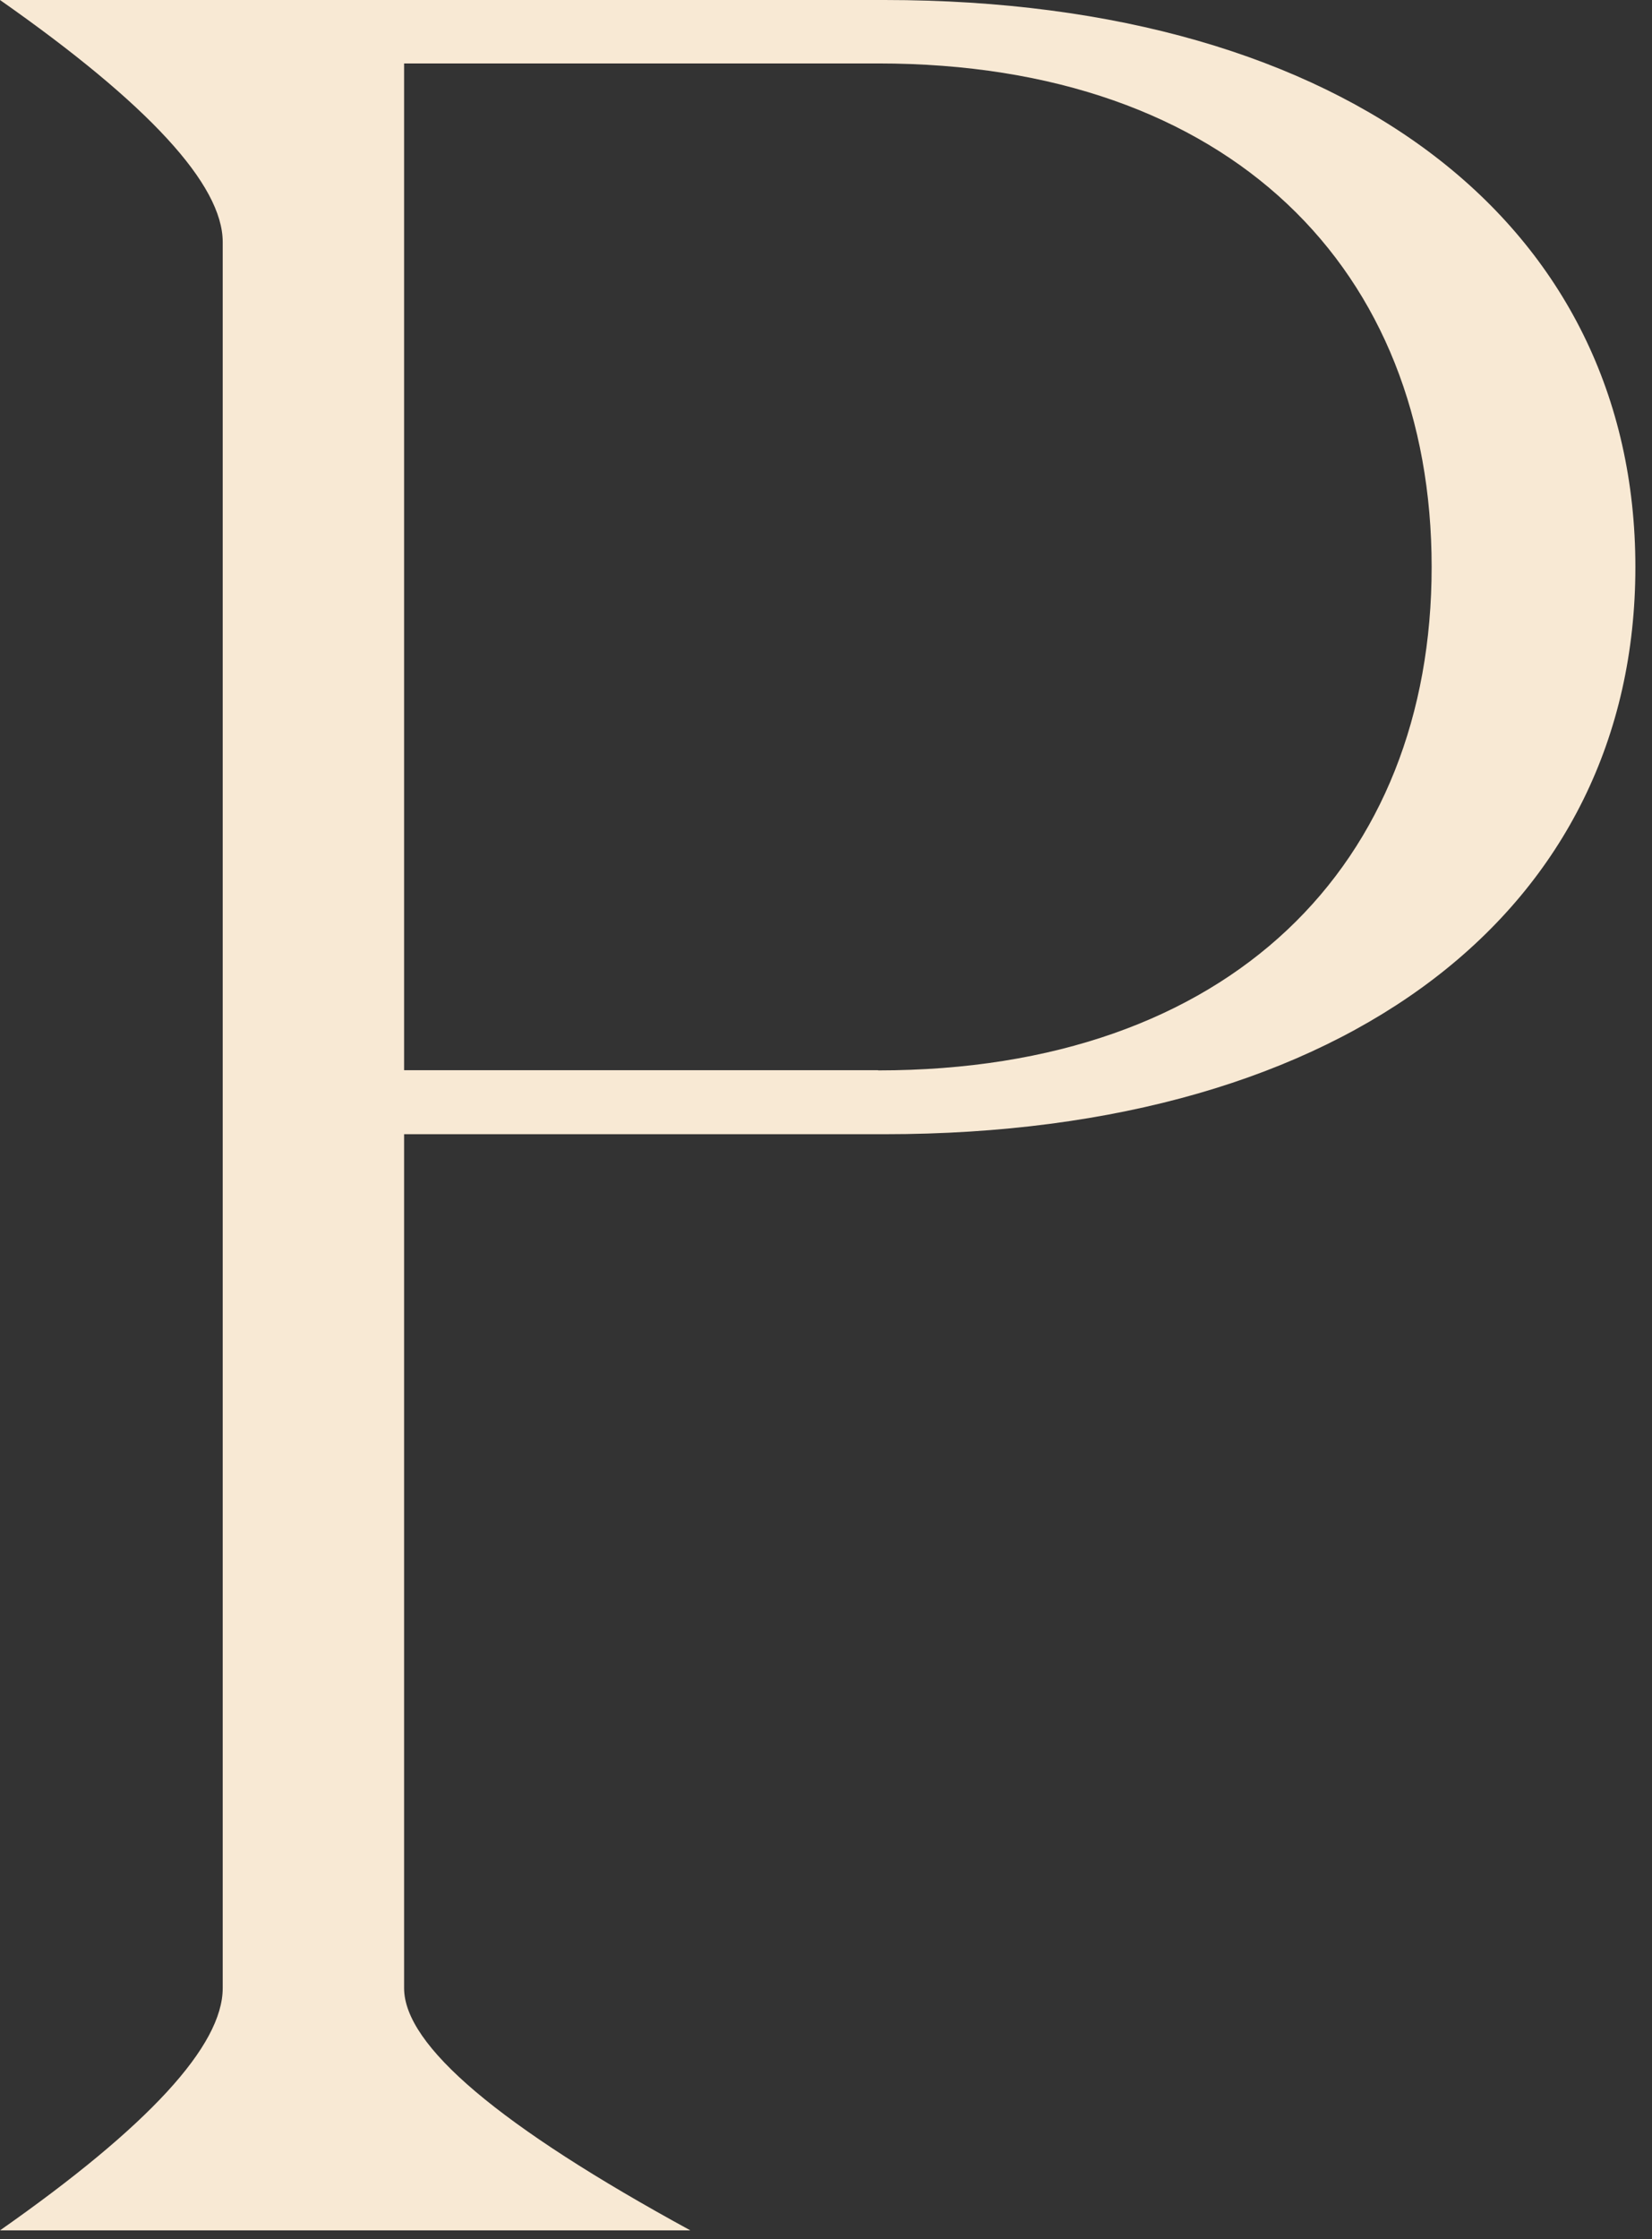
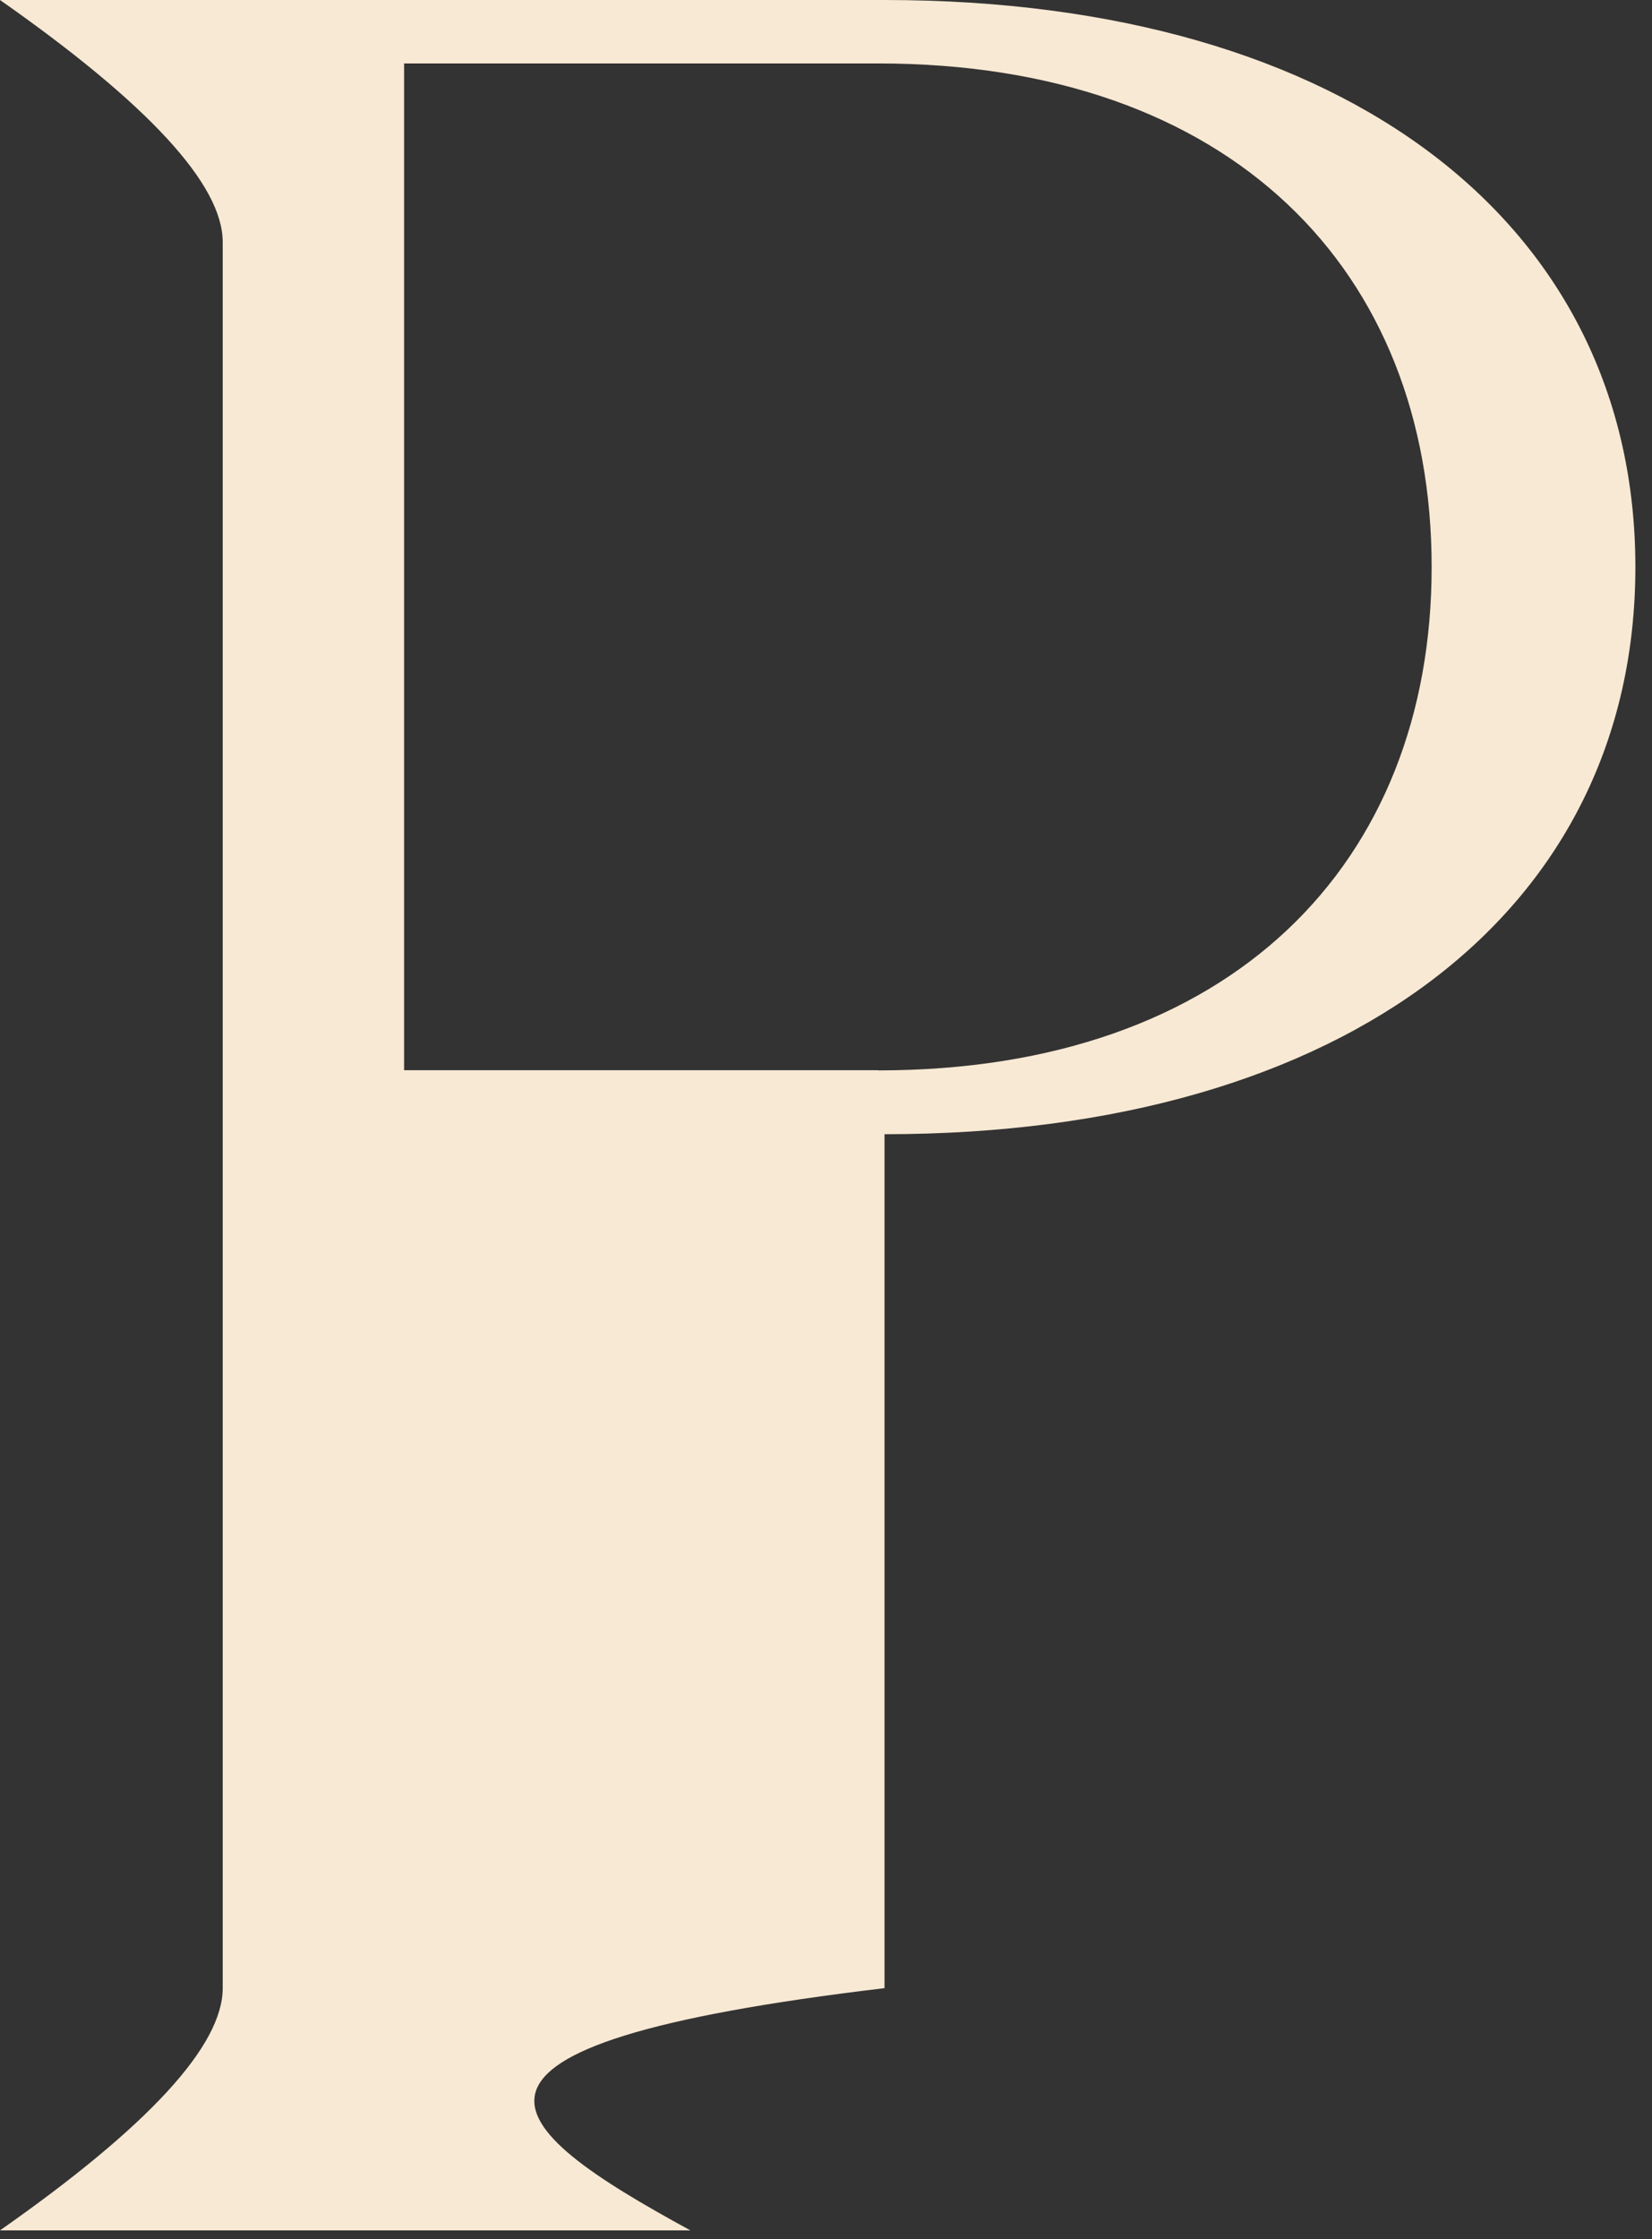
<svg xmlns="http://www.w3.org/2000/svg" width="93" height="126" viewBox="0 0 93 126" fill="none">
  <rect x="0" y="0" width="93" height="126" fill="#333333" stroke="none" />
-   <path d="M49.434 60.235C69.316 60.235 80.595 48.584 80.595 31.903C80.595 15.221 69.316 3.57 49.434 3.57H22.749V60.225H49.434V60.235ZM12.538 111.87V13.621C12.538 10.394 8.359 5.854 0 0H49.794C75.939 0 92.064 12.731 92.064 31.913C92.064 51.094 75.949 63.826 49.794 63.826H22.749V111.88C22.749 115.107 28.12 119.651 38.864 125.511H0C8.359 119.657 12.538 115.114 12.538 111.88" fill="#F8E9D4" />
+   <path d="M49.434 60.235C69.316 60.235 80.595 48.584 80.595 31.903C80.595 15.221 69.316 3.57 49.434 3.57H22.749V60.225H49.434V60.235ZM12.538 111.87V13.621C12.538 10.394 8.359 5.854 0 0H49.794C75.939 0 92.064 12.731 92.064 31.913C92.064 51.094 75.949 63.826 49.794 63.826V111.88C22.749 115.107 28.12 119.651 38.864 125.511H0C8.359 119.657 12.538 115.114 12.538 111.88" fill="#F8E9D4" />
</svg>